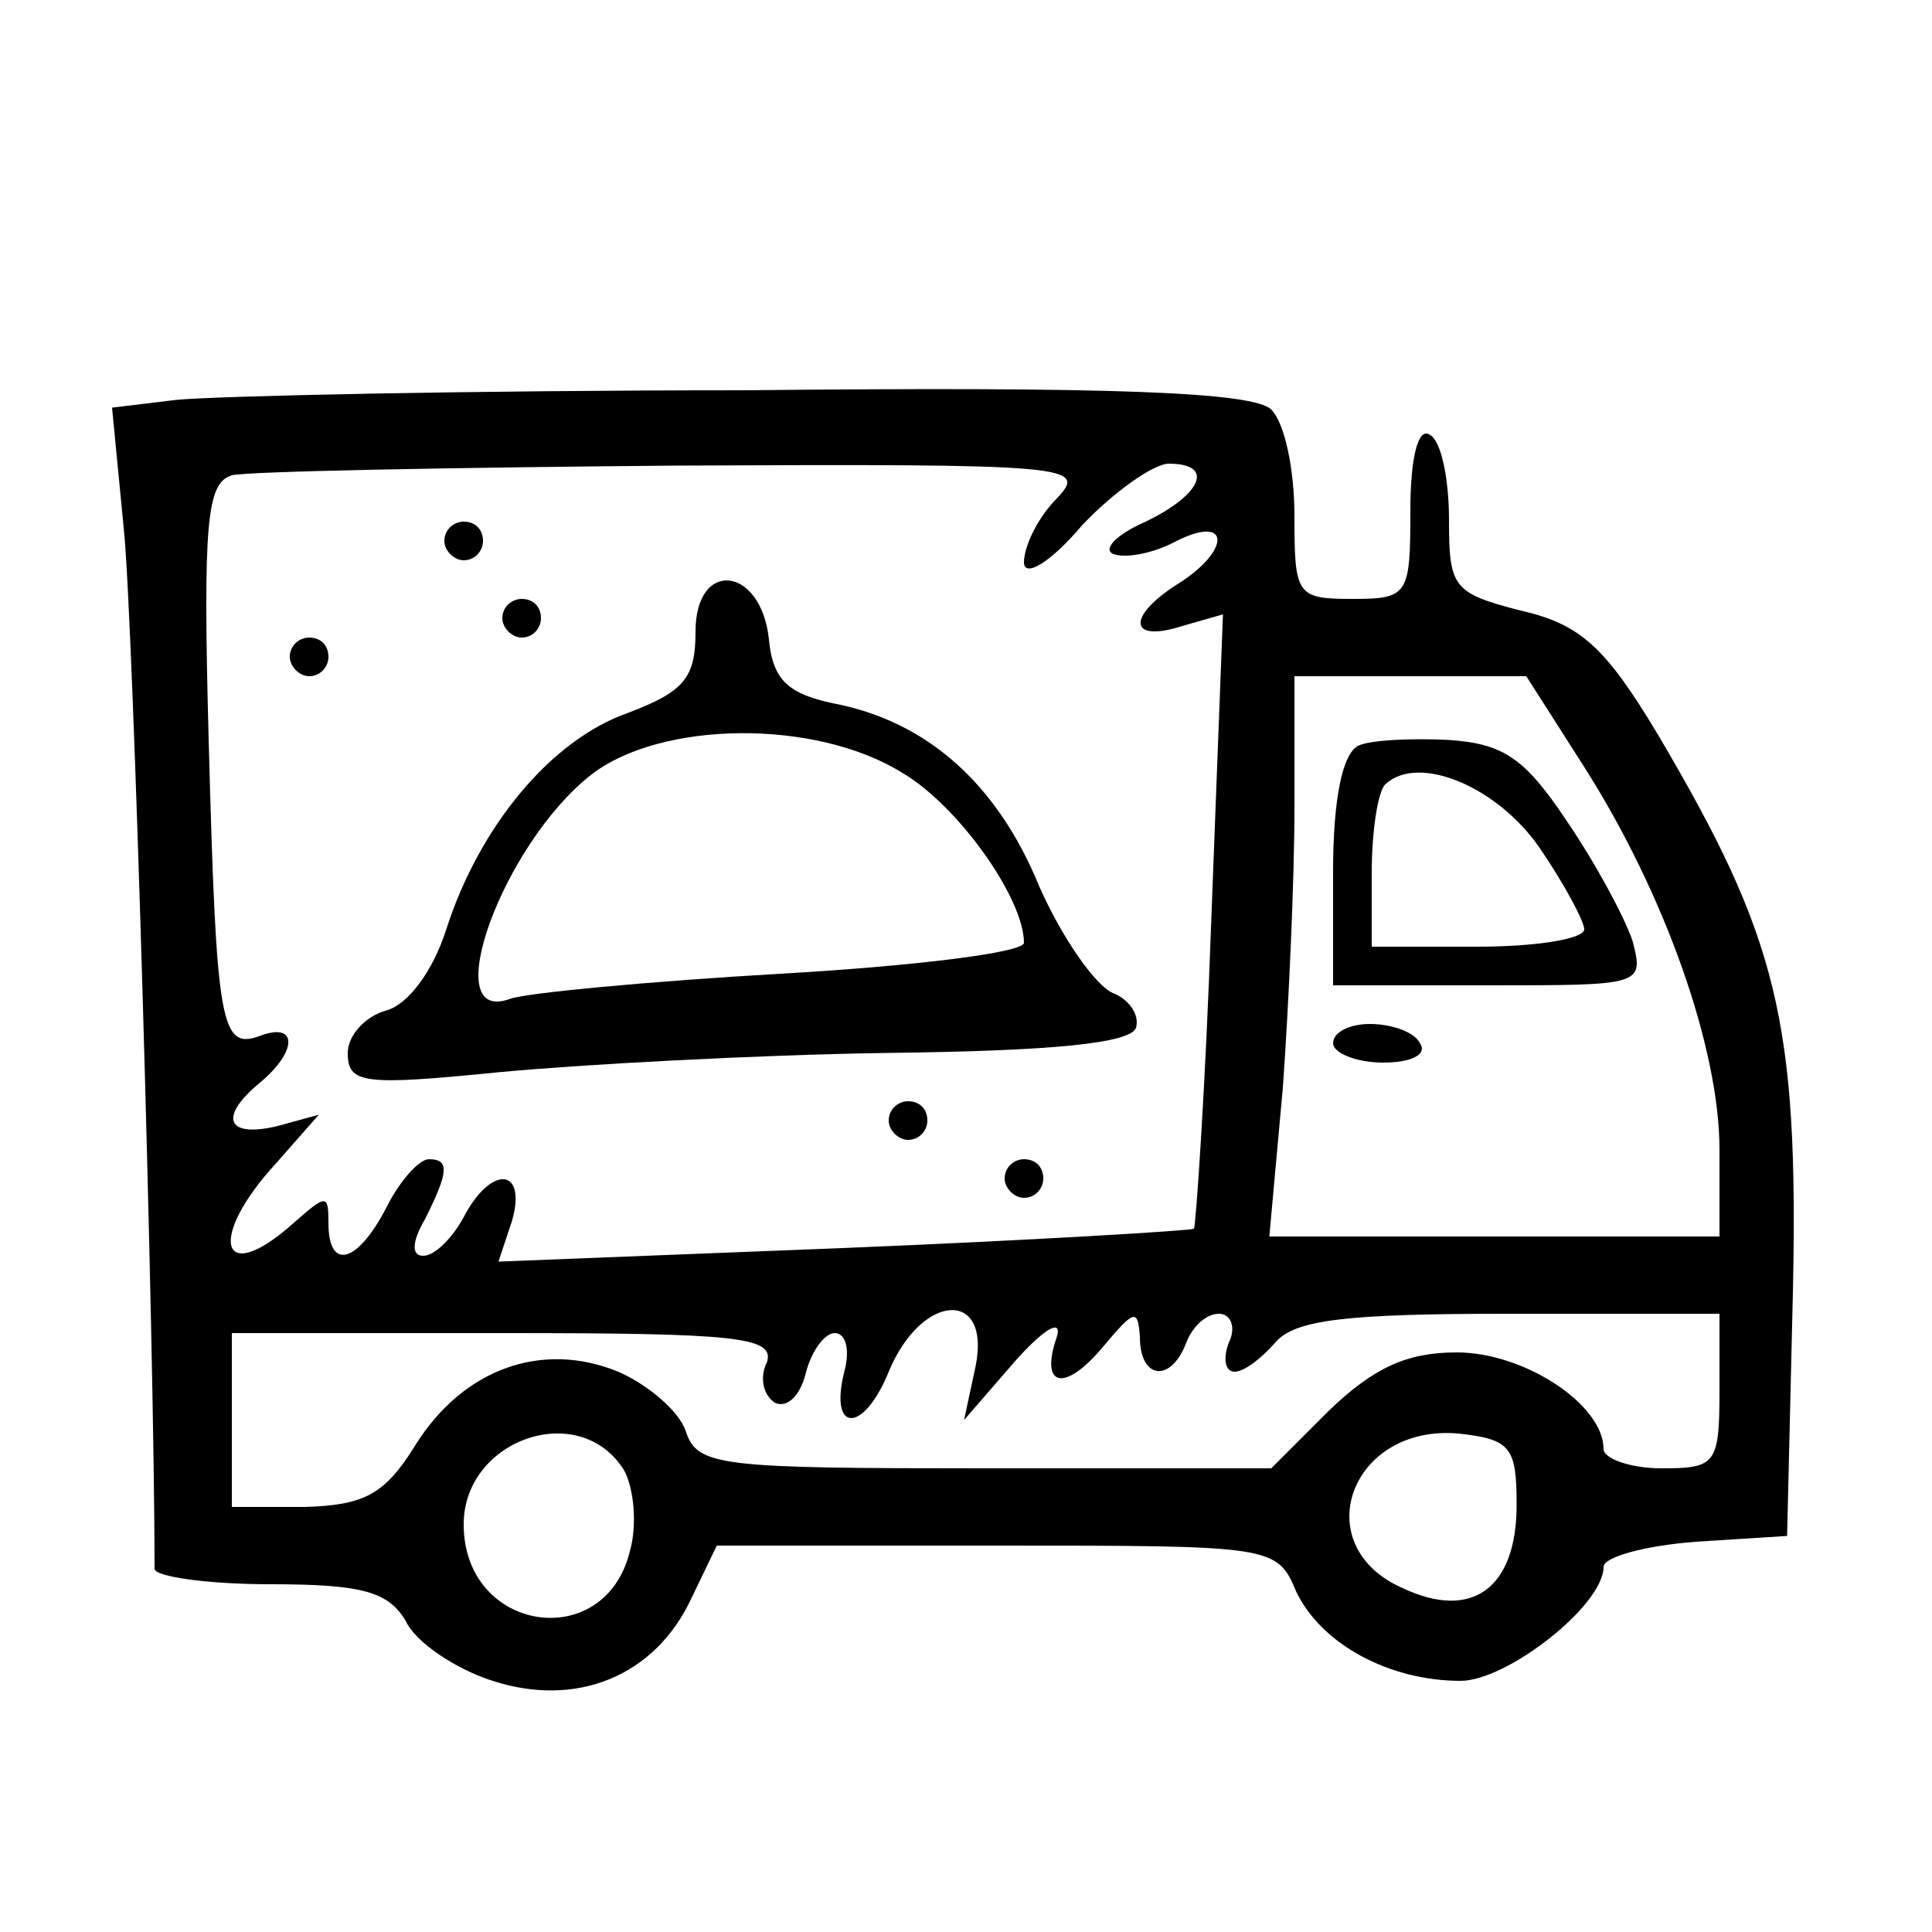
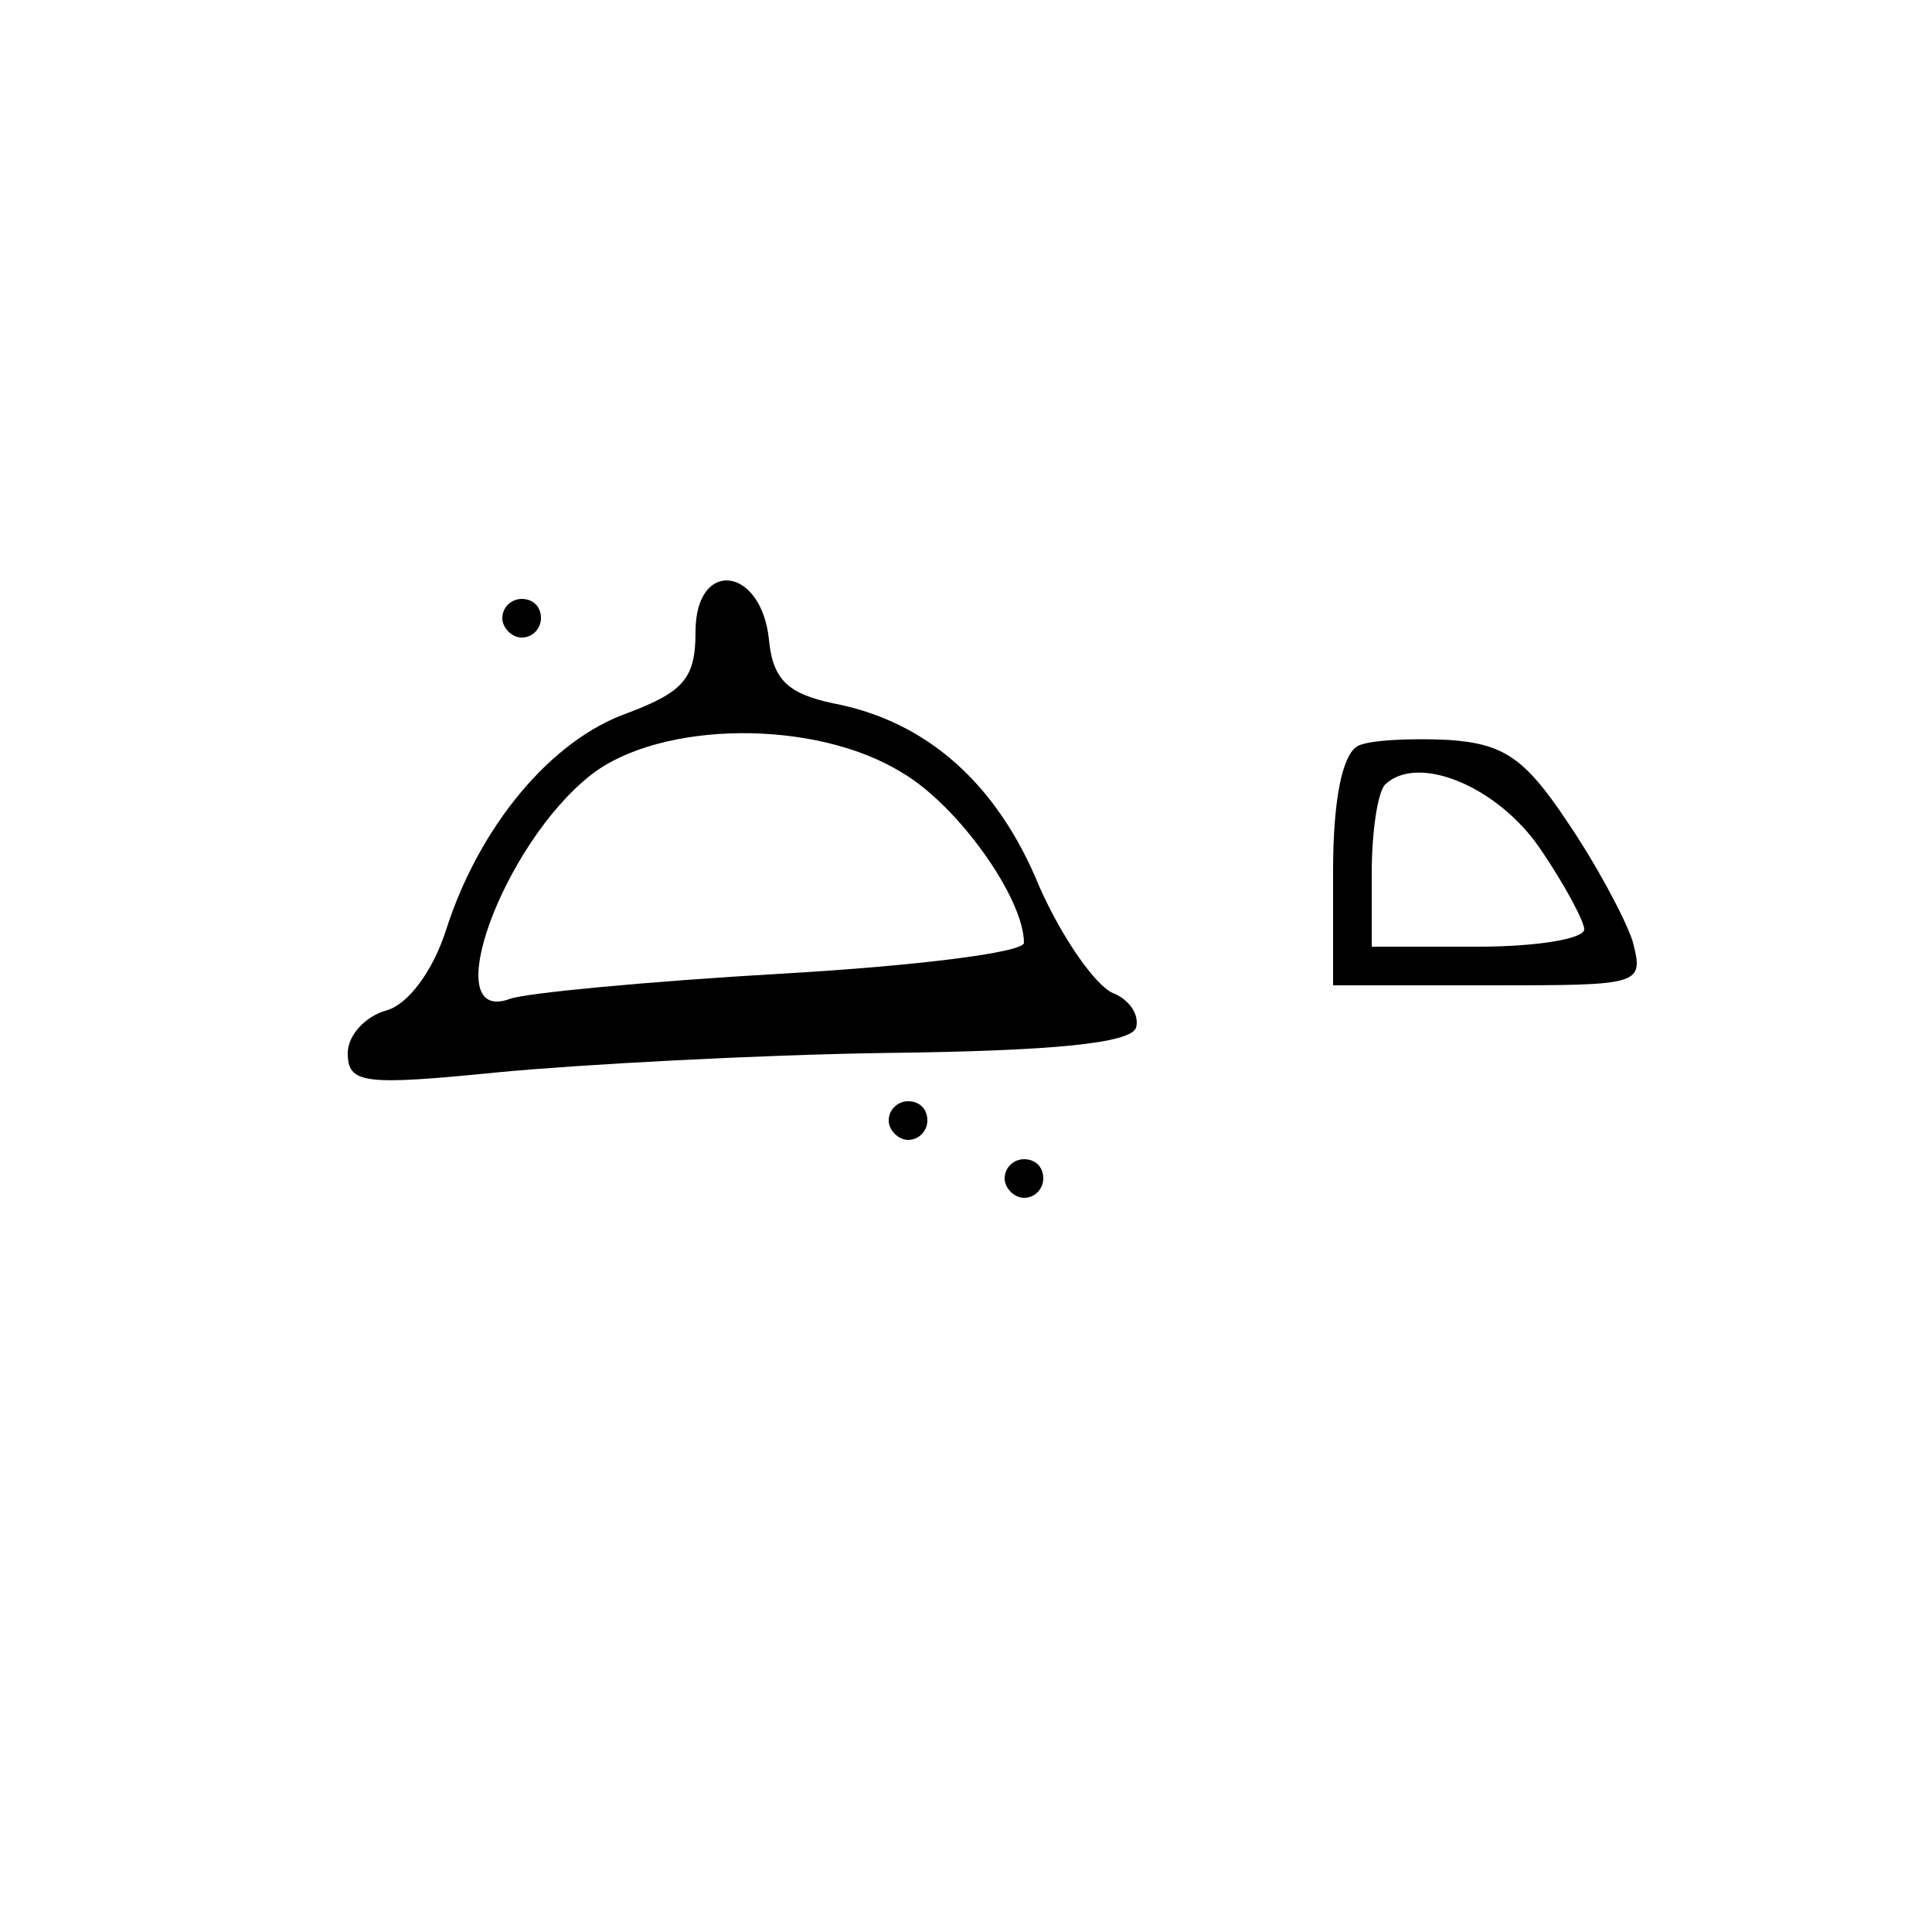
<svg xmlns="http://www.w3.org/2000/svg" version="1.0" width="100pt" height="100pt" viewBox="0 0 100 100" preserveAspectRatio="xMidYMid meet">
  <g transform="translate(0,100) scale(0.1,-0.1)" fill="#000000" stroke="none">
-     <path d="M91 793 l-33 -4 6 -62 c5 -45 16 -426 16 -539 0 -4 27 -8 60 -8 48 0 61 -4 70 -19 5 -11 26 -25 45 -31 43 -14 84 2 103 43 l13 27 145 0 c143 0 145 0 155 -24 13 -27 48 -46 85 -46 24 0 74 39 74 59 0 5 21 11 48 13 l47 3 3 126 c3 141 -8 184 -70 289 -27 45 -40 57 -71 64 -35 9 -37 12 -37 47 0 21 -4 41 -10 44 -6 4 -10 -12 -10 -39 0 -44 -1 -46 -30 -46 -29 0 -30 2 -30 43 0 24 -5 48 -12 55 -9 9 -81 12 -272 10 -144 0 -276 -3 -295 -5z m456 -51 c-10 -10 -17 -25 -17 -33 0 -8 13 -1 30 19 16 17 37 32 45 32 24 0 17 -16 -12 -30 -16 -7 -23 -15 -16 -17 7 -2 21 1 32 7 28 14 28 -5 1 -22 -27 -17 -26 -31 2 -22 l21 6 -6 -157 c-3 -87 -8 -159 -9 -161 -2 -1 -84 -6 -182 -10 l-178 -7 7 21 c8 28 -11 29 -25 2 -6 -11 -15 -20 -21 -20 -6 0 -6 7 1 19 12 24 13 31 2 31 -5 0 -15 -11 -22 -25 -15 -29 -30 -33 -30 -8 0 15 -1 15 -18 0 -38 -34 -45 -8 -9 31 l22 25 -22 -6 c-26 -6 -30 5 -8 23 19 16 19 31 0 24 -21 -8 -23 5 -27 153 -3 113 -1 133 12 137 8 2 111 4 229 5 207 1 214 0 198 -17z m273 -139 c42 -66 70 -146 70 -198 l0 -45 -116 0 -117 0 7 77 c3 42 6 107 6 145 l0 68 60 0 60 0 30 -47z m-315 -310 l-6 -28 26 30 c15 17 25 23 22 13 -9 -26 4 -29 24 -5 16 19 18 20 19 5 0 -22 16 -24 24 -3 3 8 10 15 17 15 6 0 9 -7 5 -15 -3 -8 -2 -15 3 -15 5 0 14 7 21 15 10 12 37 15 121 15 l109 0 0 -40 c0 -38 -2 -40 -30 -40 -16 0 -30 5 -30 10 0 23 -41 50 -76 50 -26 0 -43 -8 -66 -30 l-30 -30 -148 0 c-137 0 -149 1 -155 19 -3 10 -19 24 -35 31 -39 16 -80 2 -105 -38 -16 -26 -27 -31 -57 -32 l-38 0 0 45 0 45 141 0 c120 0 140 -2 136 -15 -4 -8 -2 -17 4 -21 6 -3 13 3 16 15 3 12 10 21 15 21 6 0 8 -9 5 -20 -8 -32 10 -32 23 0 17 41 53 43 45 3z m-182 -54 c5 -9 7 -28 3 -42 -13 -53 -86 -42 -86 14 0 44 60 65 83 28z m462 -18 c0 -43 -23 -60 -59 -43 -50 22 -27 85 29 80 27 -3 30 -7 30 -37z" />
-     <path d="M230 720 c0 -5 5 -10 10 -10 6 0 10 5 10 10 0 6 -4 10 -10 10 -5 0 -10 -4 -10 -10z" />
    <path d="M360 673 c0 -24 -6 -31 -35 -42 -40 -14 -77 -59 -94 -112 -7 -22 -20 -39 -31 -42 -11 -3 -20 -13 -20 -22 0 -16 8 -17 78 -10 42 4 133 9 201 10 86 1 126 5 129 13 2 7 -4 15 -12 18 -9 4 -26 28 -38 55 -22 54 -59 86 -107 95 -23 5 -31 12 -33 33 -4 38 -38 42 -38 4z m107 -73 c29 -17 63 -65 63 -88 0 -5 -56 -12 -126 -16 -69 -4 -132 -10 -140 -13 -38 -14 -4 80 42 116 36 28 116 29 161 1z" />
    <path d="M260 680 c0 -5 5 -10 10 -10 6 0 10 5 10 10 0 6 -4 10 -10 10 -5 0 -10 -4 -10 -10z" />
-     <path d="M150 660 c0 -5 5 -10 10 -10 6 0 10 5 10 10 0 6 -4 10 -10 10 -5 0 -10 -4 -10 -10z" />
    <path d="M460 420 c0 -5 5 -10 10 -10 6 0 10 5 10 10 0 6 -4 10 -10 10 -5 0 -10 -4 -10 -10z" />
    <path d="M520 390 c0 -5 5 -10 10 -10 6 0 10 5 10 10 0 6 -4 10 -10 10 -5 0 -10 -4 -10 -10z" />
    <path d="M703 614 c-8 -4 -13 -27 -13 -65 l0 -59 81 0 c79 0 80 0 74 23 -4 12 -19 40 -34 62 -22 33 -33 40 -61 42 -19 1 -41 0 -47 -3z m94 -53 c13 -19 23 -38 23 -42 0 -5 -25 -9 -55 -9 l-55 0 0 38 c0 21 3 42 7 46 17 16 58 -1 80 -33z" />
-     <path d="M690 460 c0 -5 12 -10 26 -10 14 0 23 4 19 10 -3 6 -15 10 -26 10 -10 0 -19 -4 -19 -10z" />
  </g>
</svg>